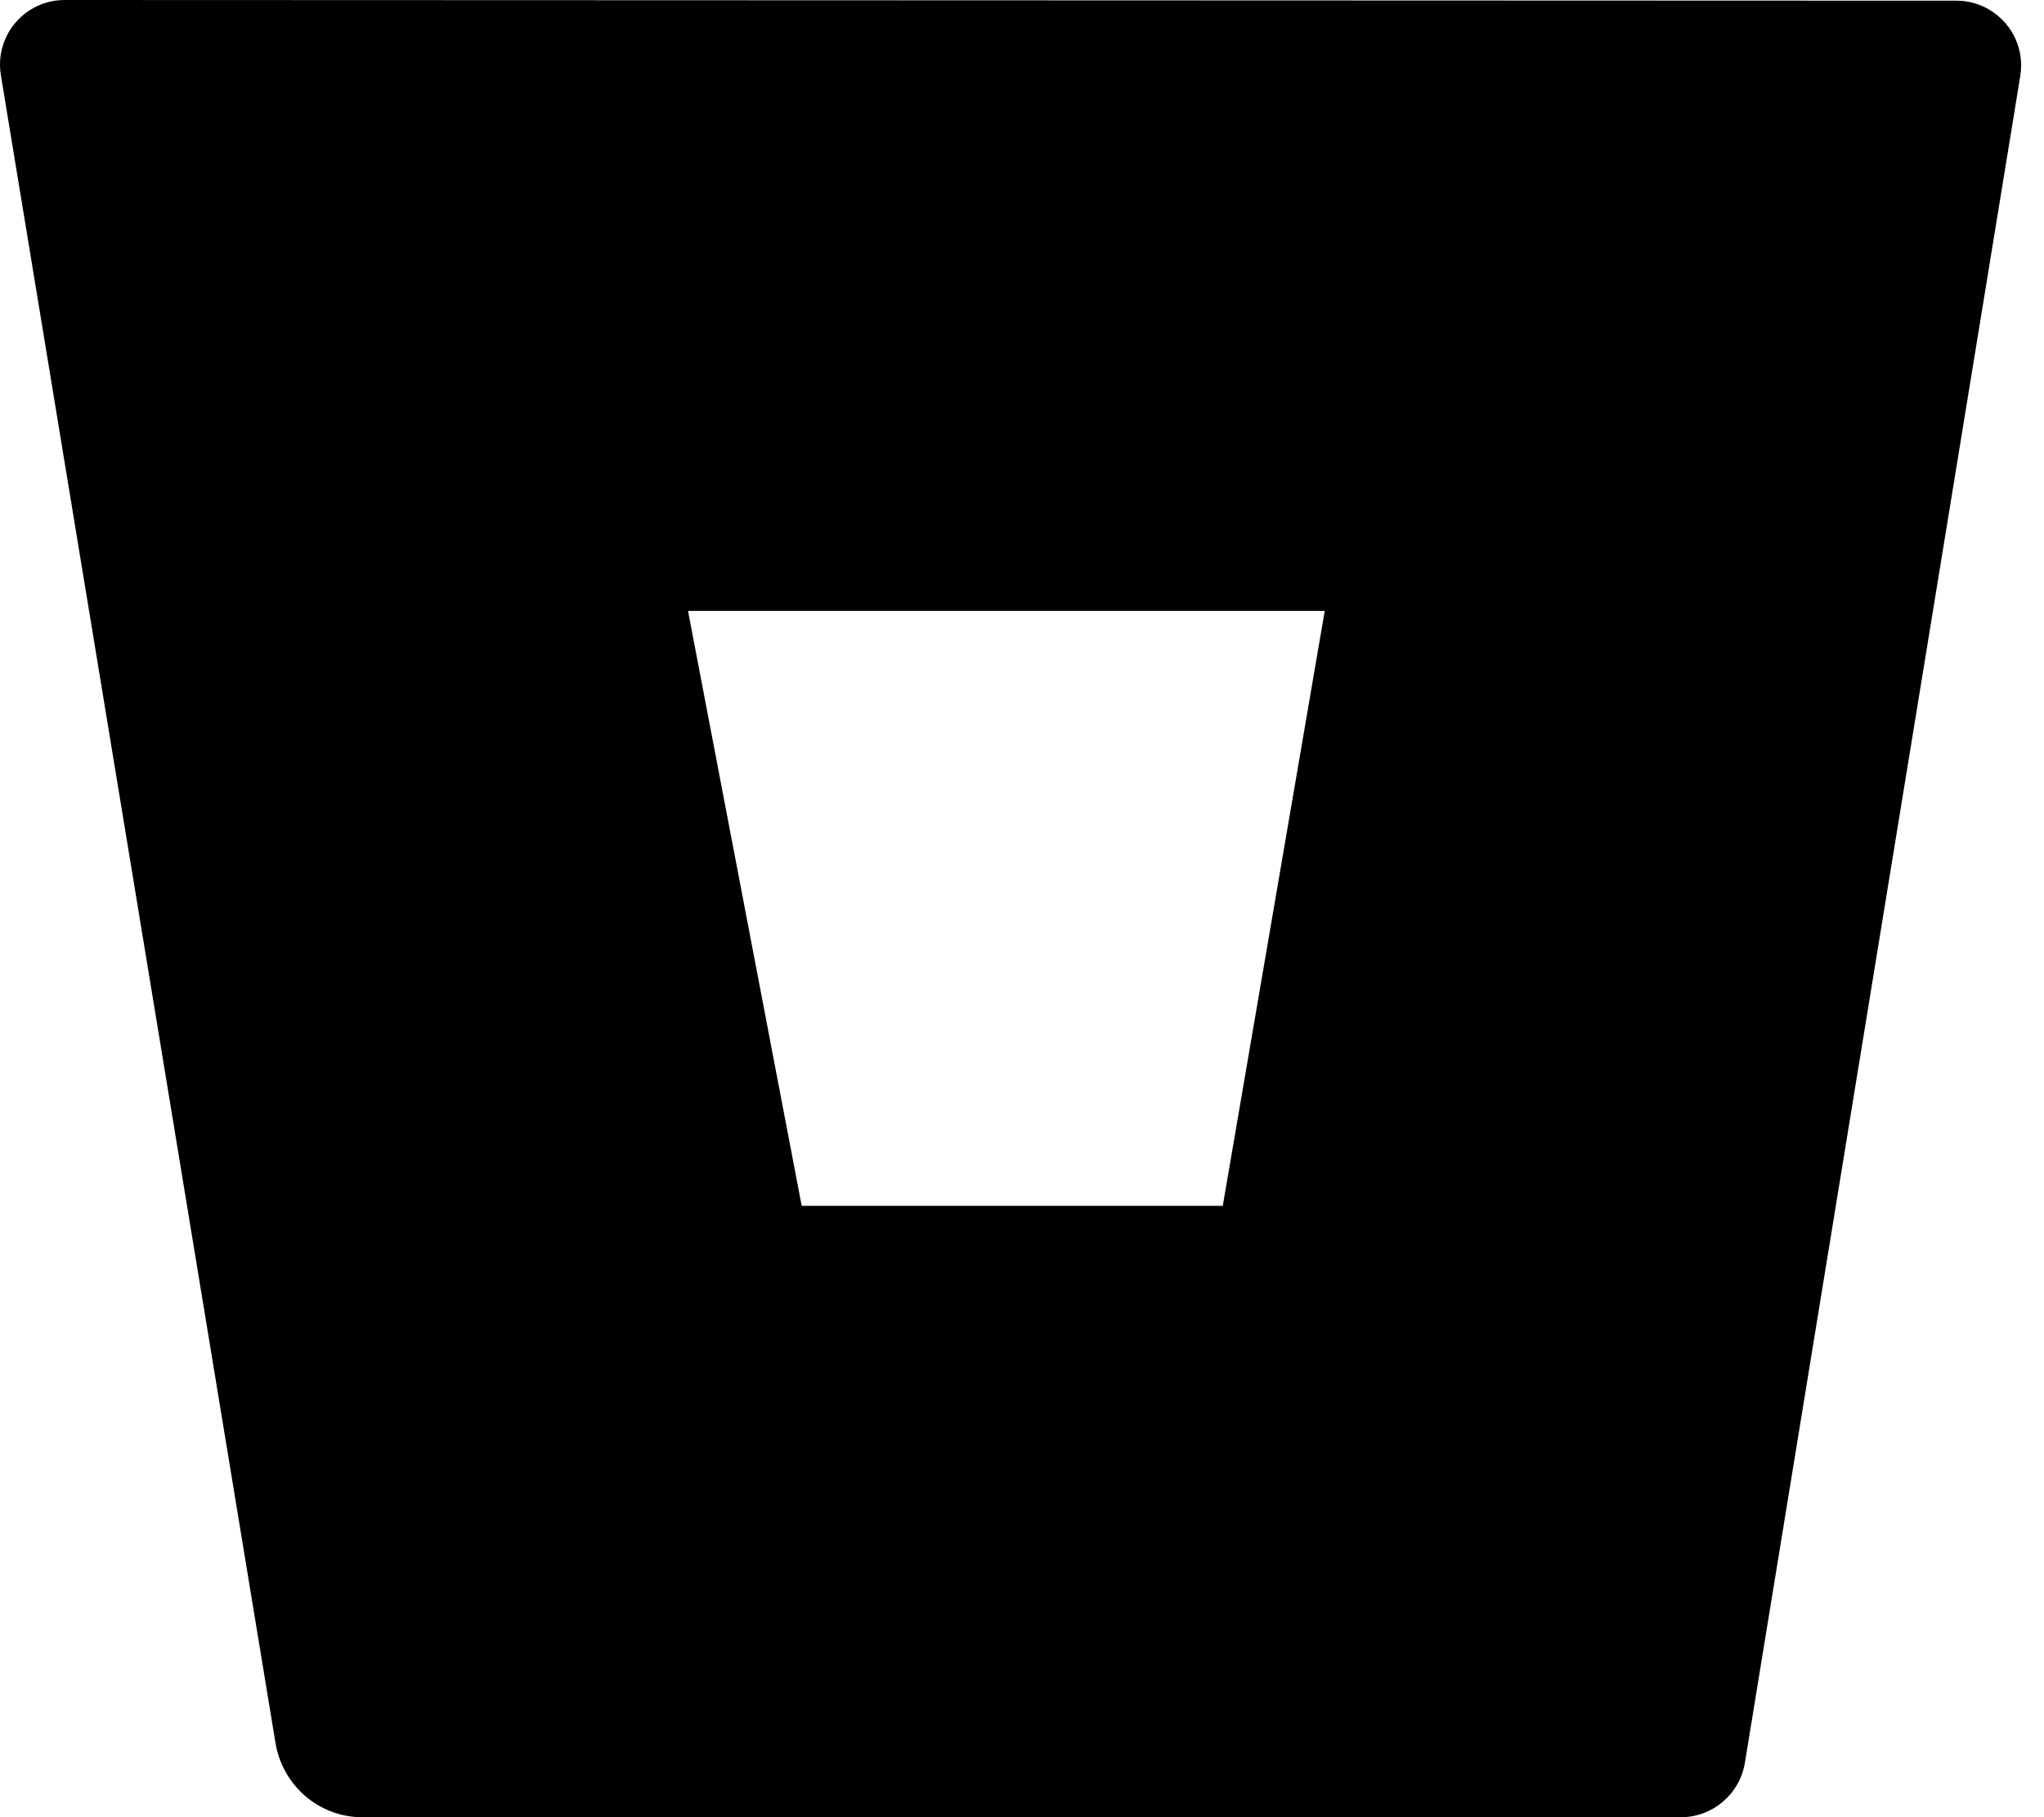
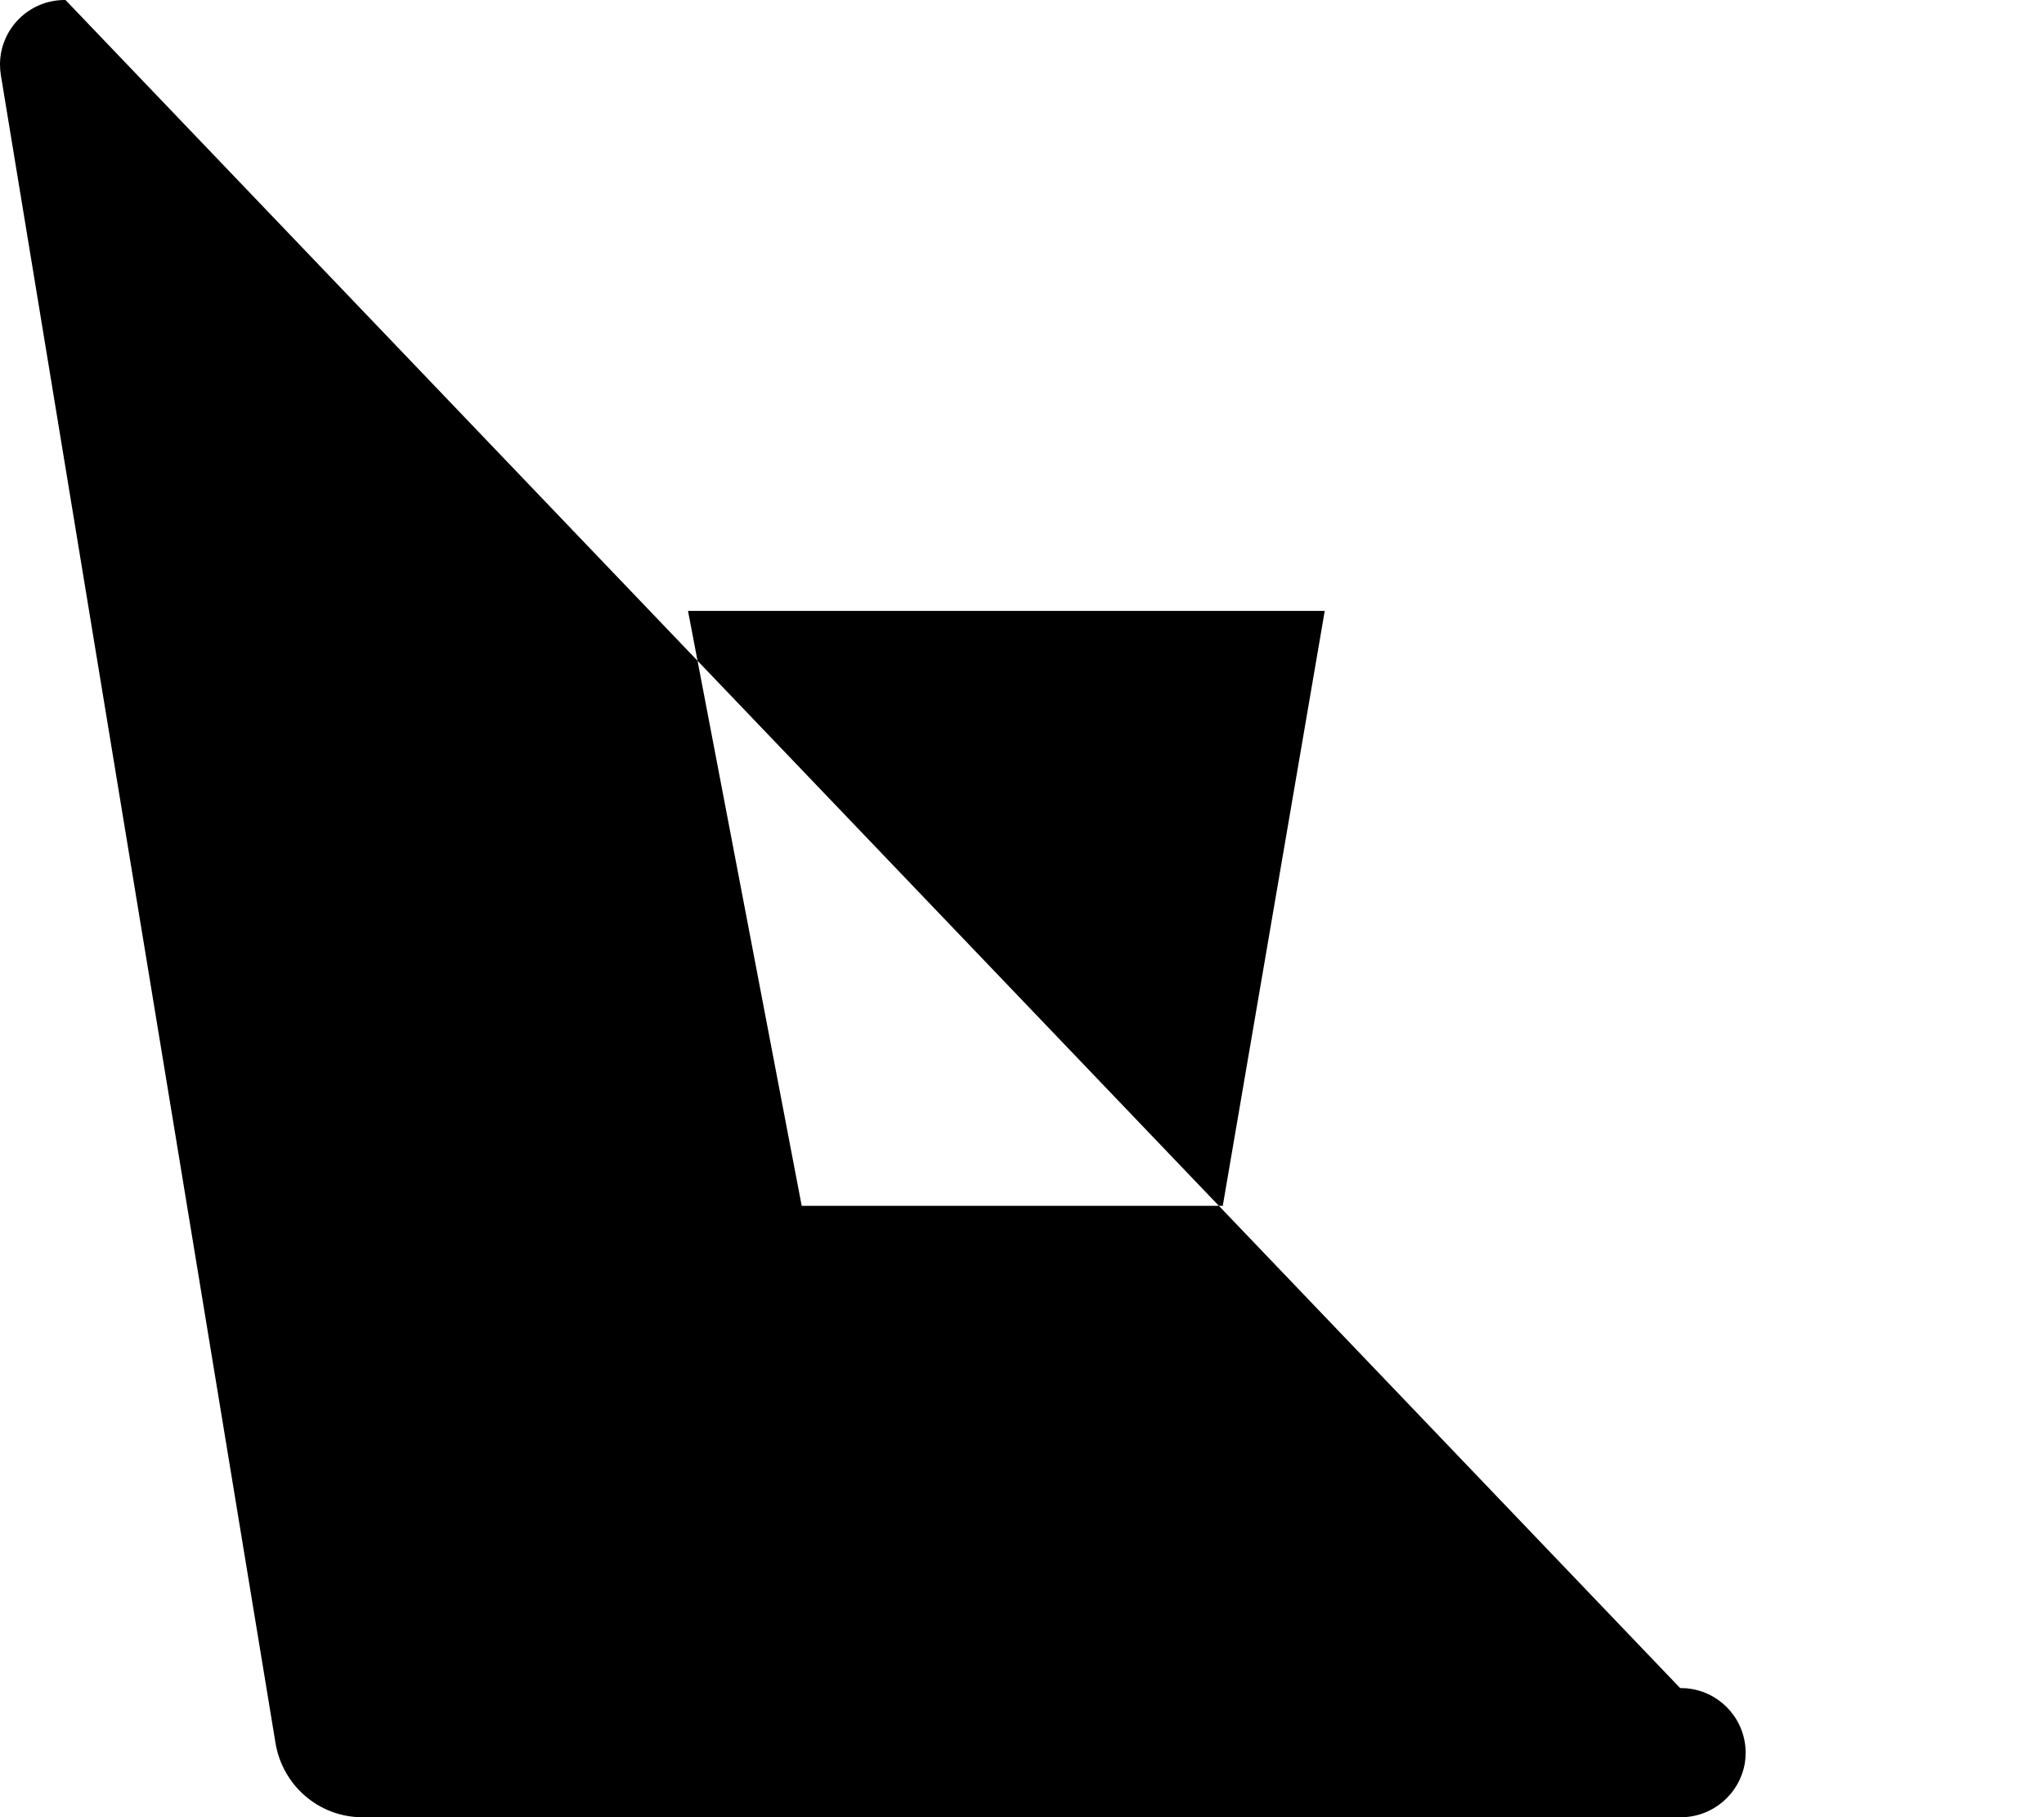
<svg xmlns="http://www.w3.org/2000/svg" viewBox="0 0 27 24" fill="currentColor">
-   <path d="m.865 0c-.003 0-.007 0-.011 0-.468 0-.848.376-.854.843v.001.01c0 .048.004.095.012.141l-.001-.005 3.63 22.041c.096.55.567.964 1.136.97h17.415.009c.425 0 .778-.308.847-.714l.001-.005 3.638-22.281c.007-.041.011-.088.011-.137 0-.423-.308-.775-.712-.843l-.005-.001c-.039-.007-.084-.011-.129-.011-.007 0-.013 0-.02 0h.001zm15.287 15.926h-5.562l-1.502-7.858h8.411z" />
+   <path d="m.865 0c-.003 0-.007 0-.011 0-.468 0-.848.376-.854.843v.001.01c0 .048.004.095.012.141l-.001-.005 3.63 22.041c.096.55.567.964 1.136.97h17.415.009c.425 0 .778-.308.847-.714c.007-.041.011-.088.011-.137 0-.423-.308-.775-.712-.843l-.005-.001c-.039-.007-.084-.011-.129-.011-.007 0-.013 0-.02 0h.001zm15.287 15.926h-5.562l-1.502-7.858h8.411z" />
</svg>